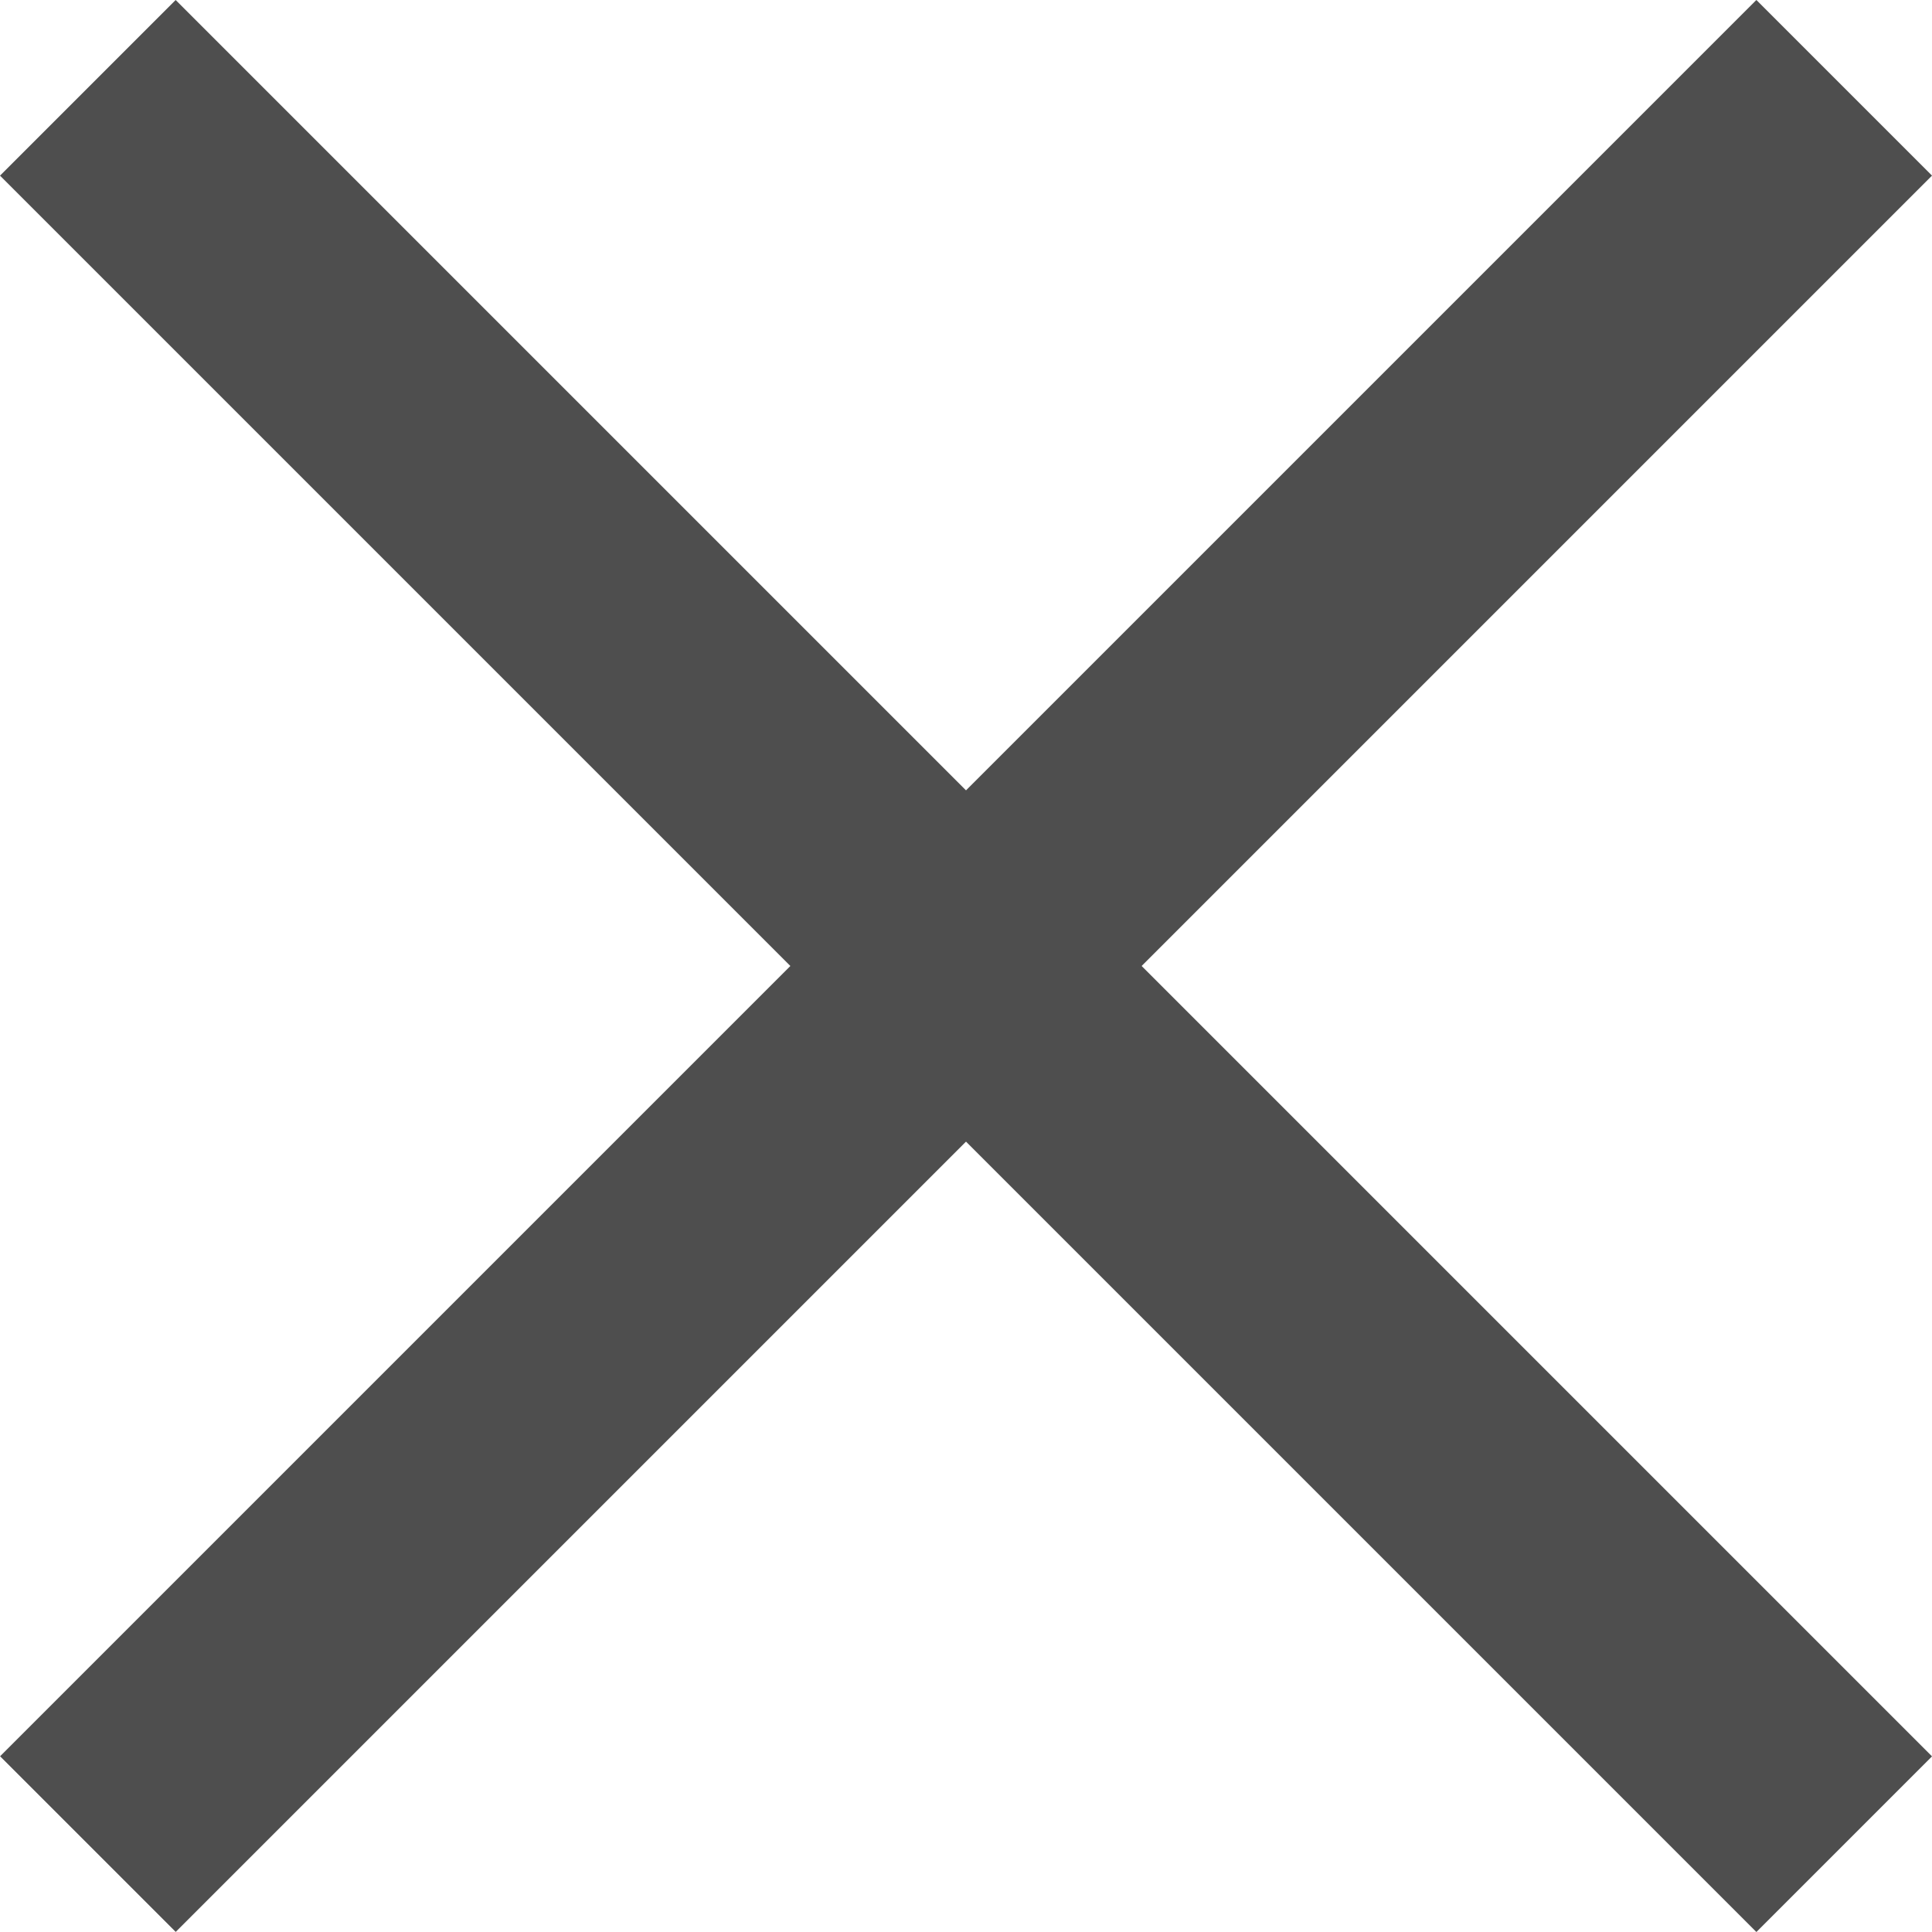
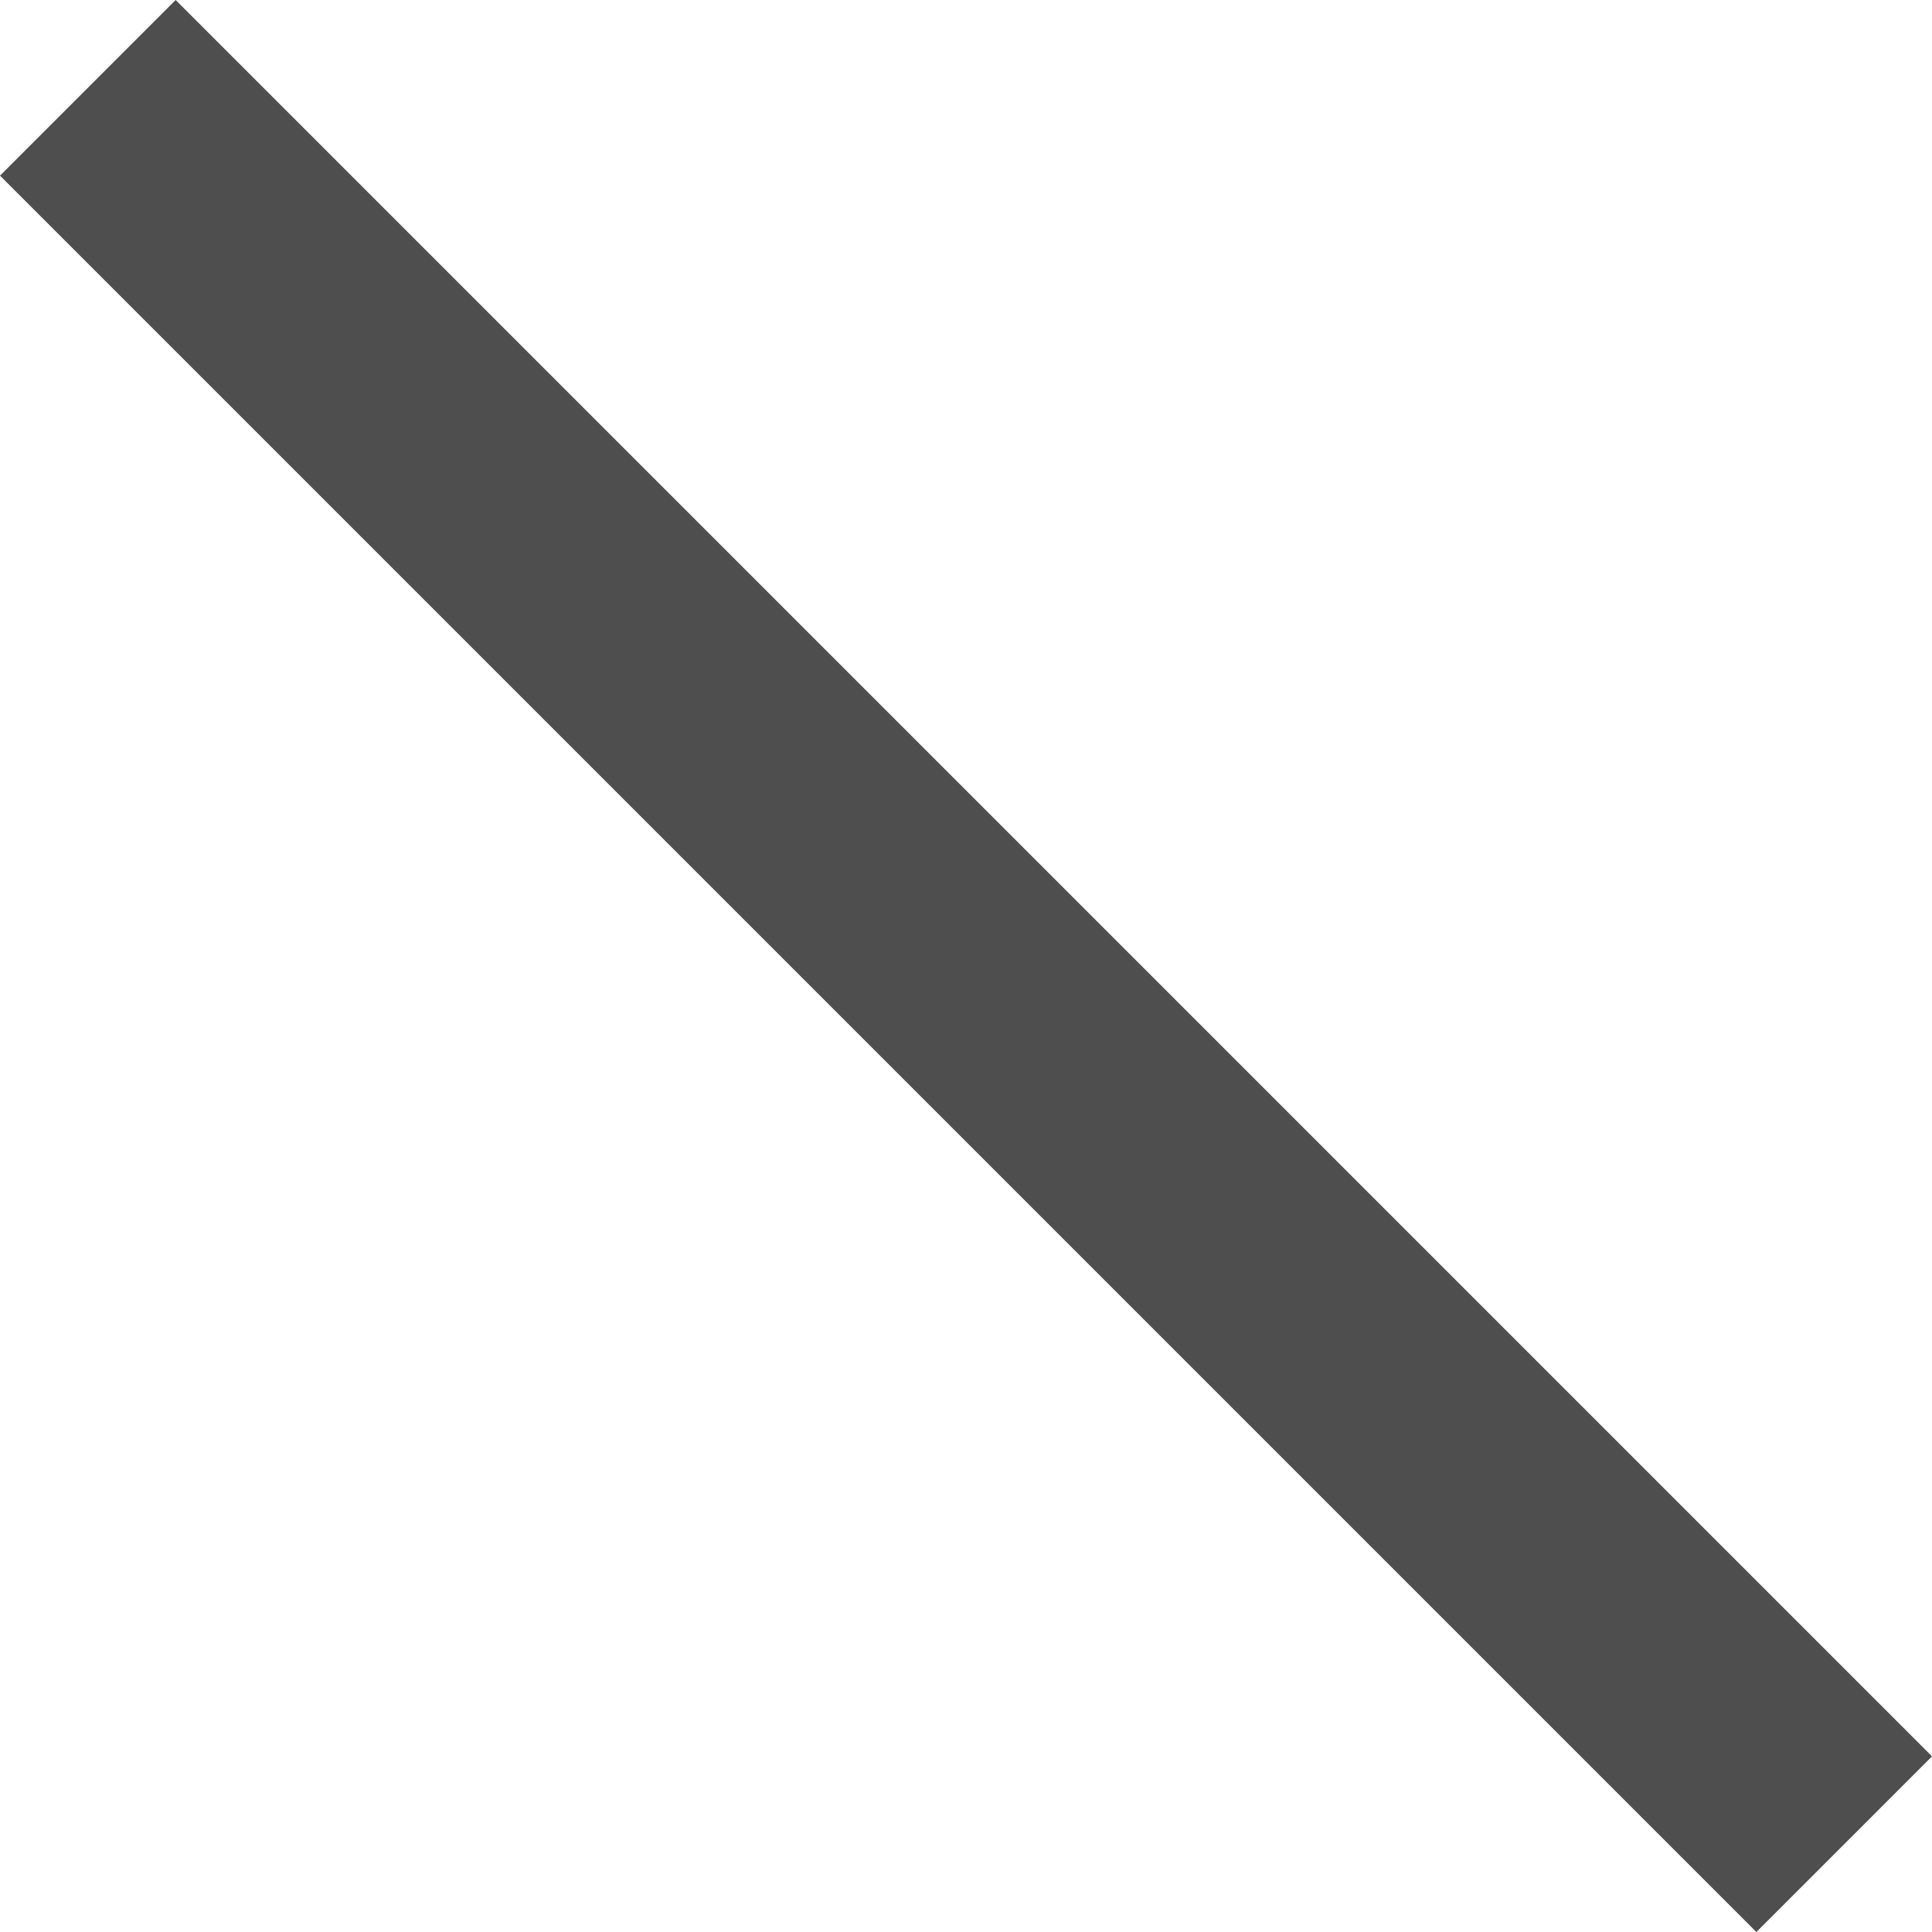
<svg xmlns="http://www.w3.org/2000/svg" width="15.557" height="15.557" viewBox="0 0 15.557 15.557">
  <g id="Group_7514" data-name="Group 7514" transform="translate(-710.793 -1168.793)">
-     <line id="Line_145" data-name="Line 145" y2="20" transform="translate(725.643 1169.5) rotate(45)" fill="none" stroke="#4e4e4e" stroke-width="2" />
    <line id="Line_146" data-name="Line 146" y1="20.001" transform="translate(725.643 1183.643) rotate(135)" fill="none" stroke="#4e4e4e" stroke-width="2" />
  </g>
</svg>